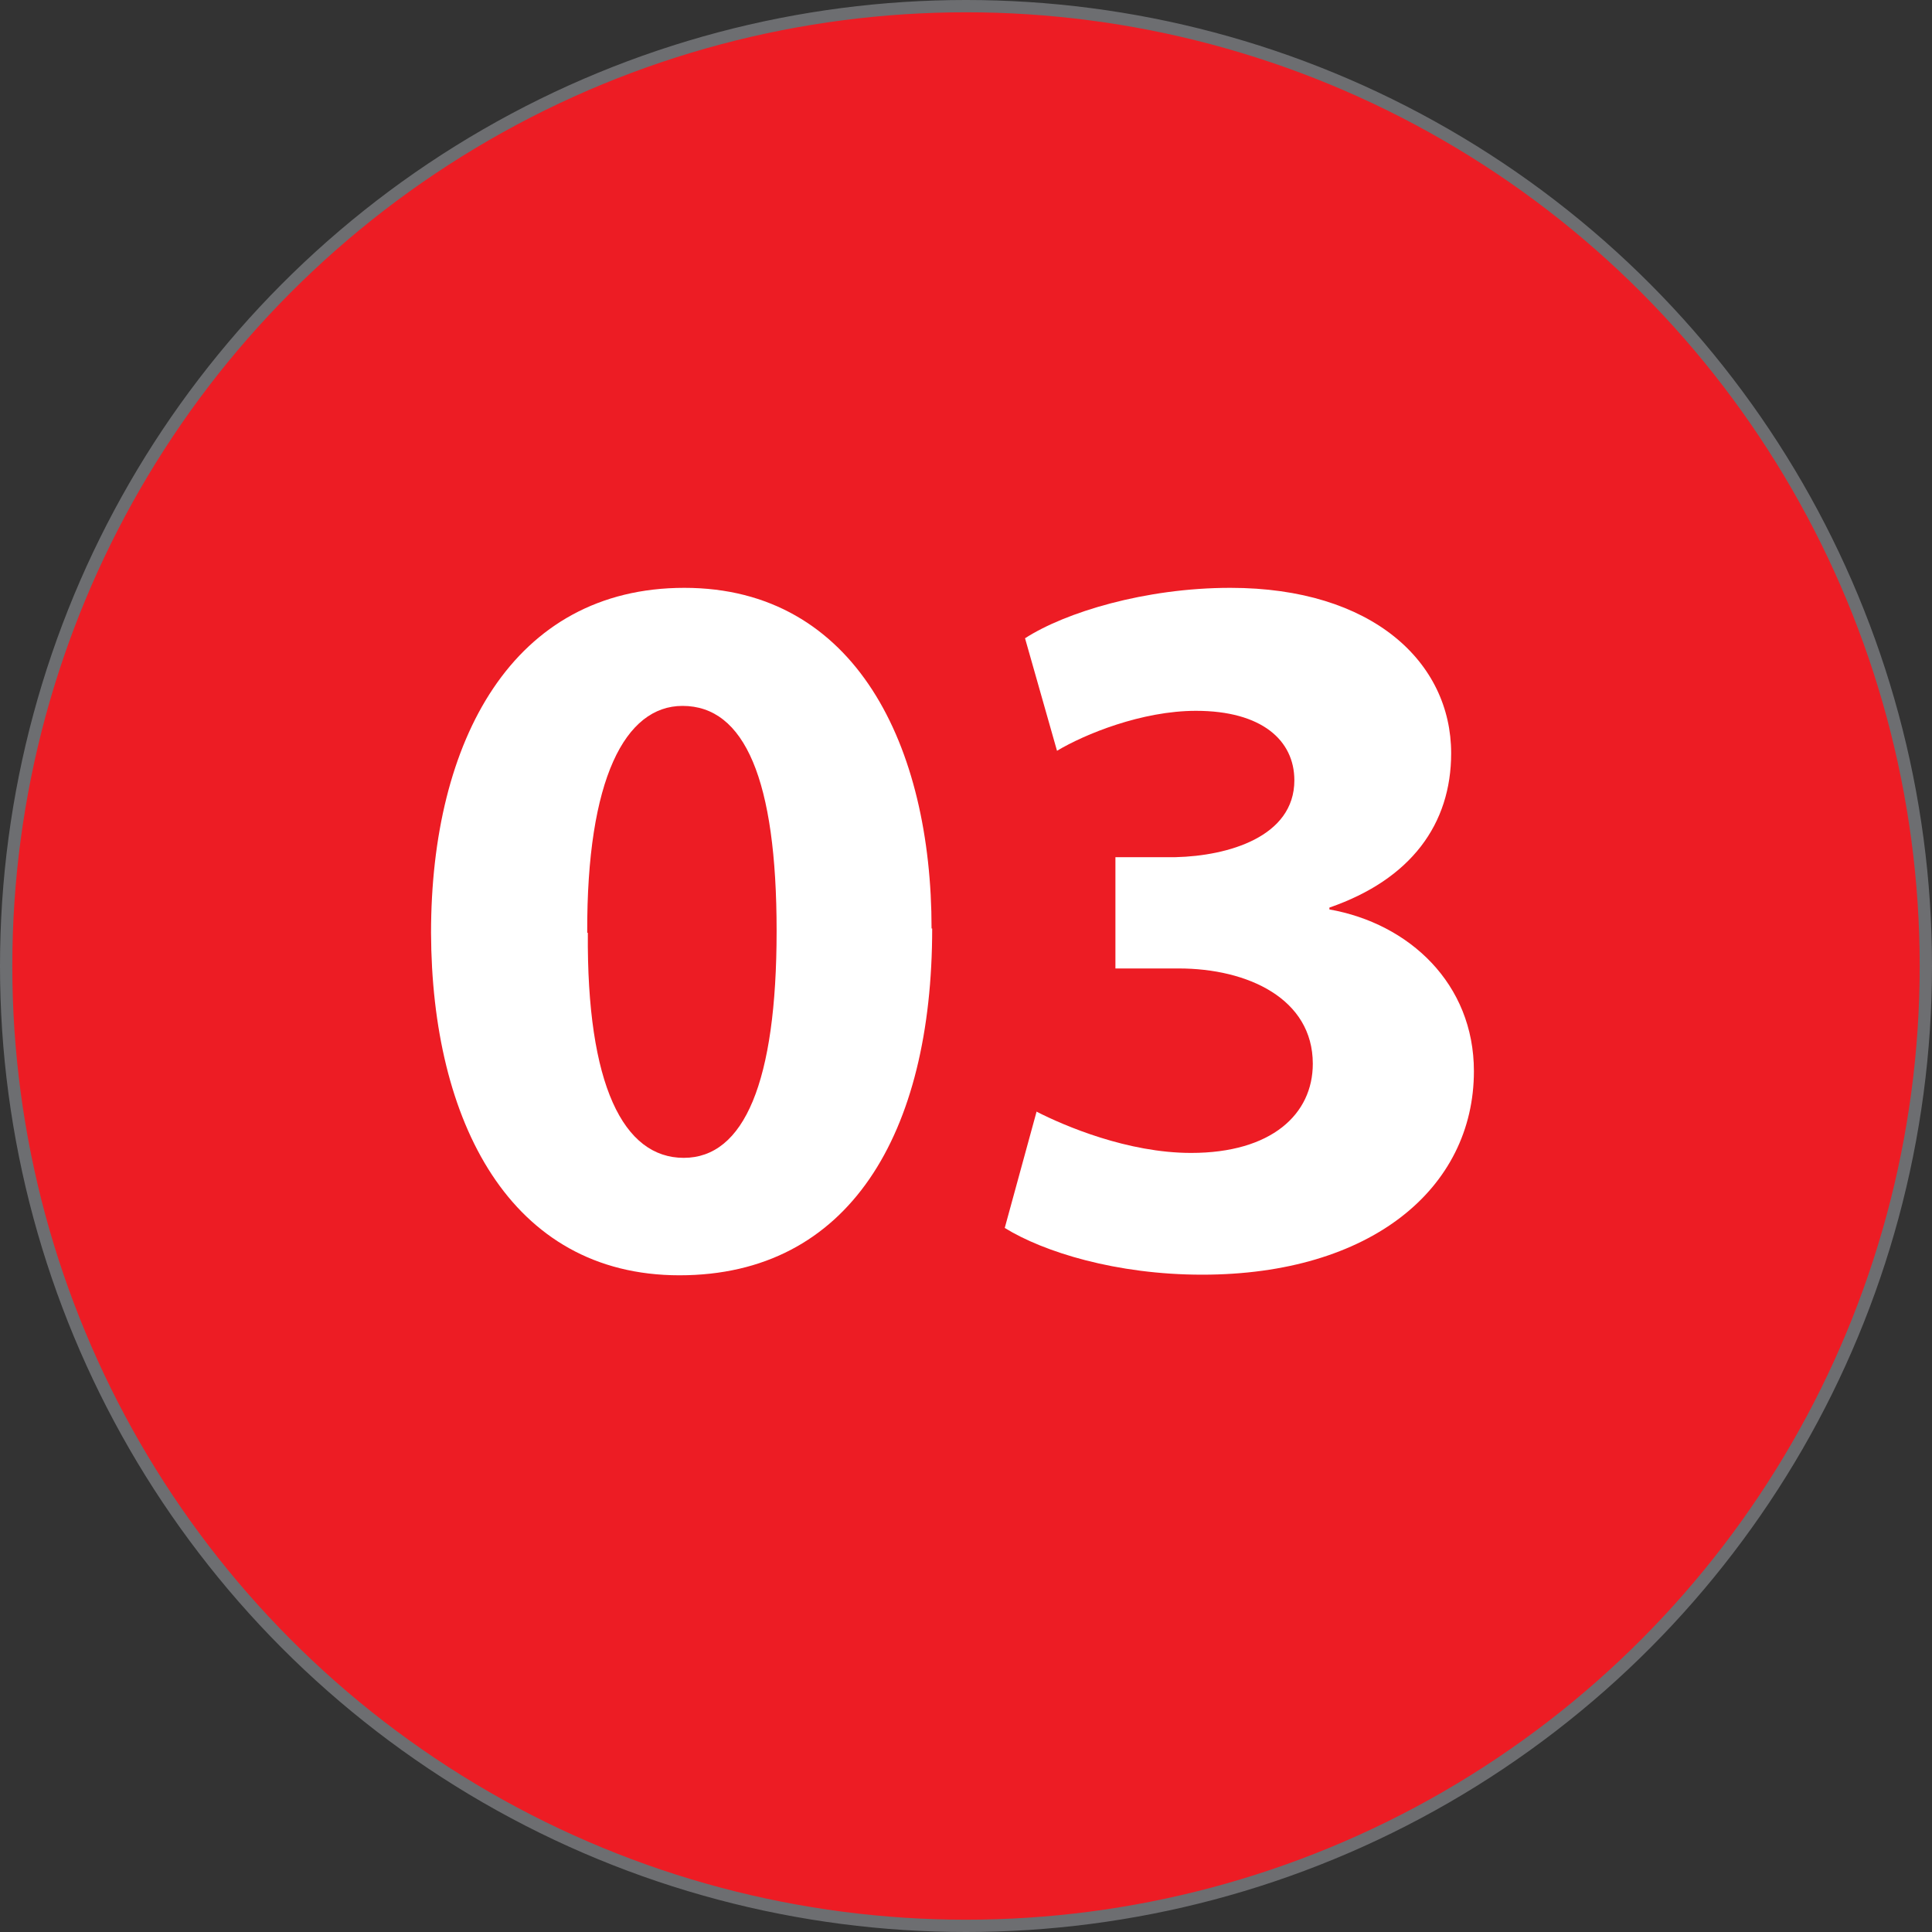
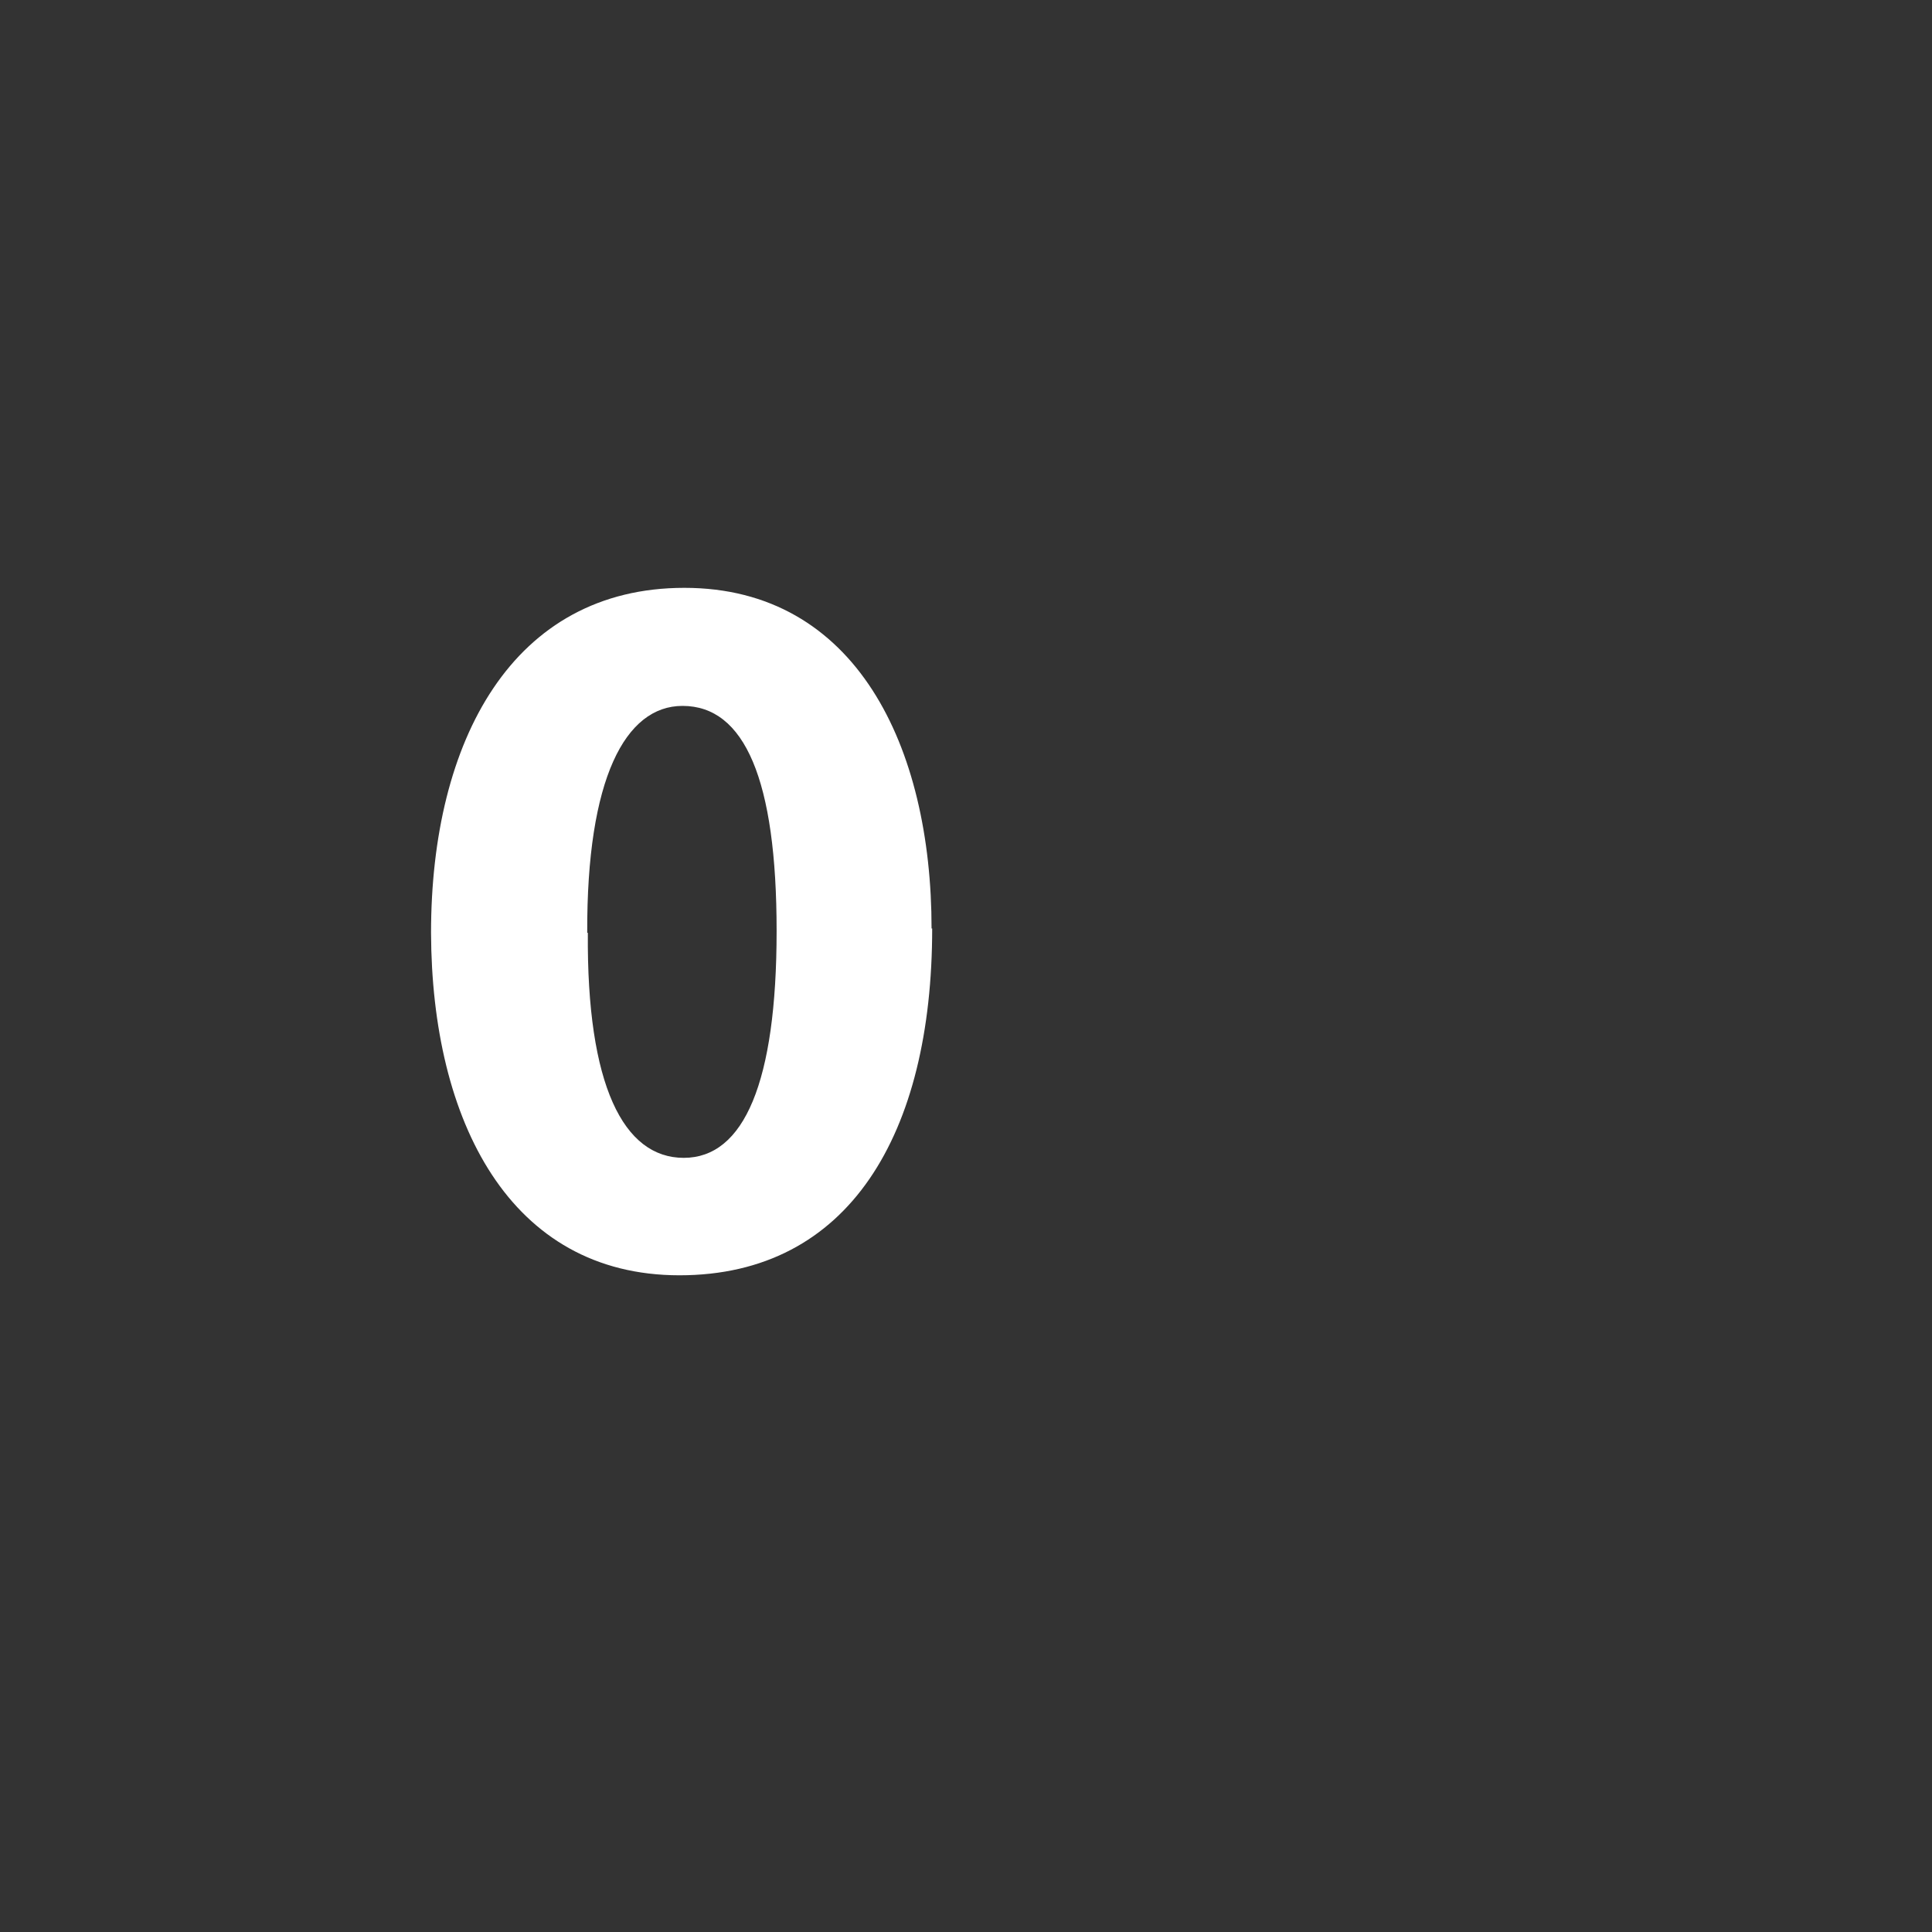
<svg xmlns="http://www.w3.org/2000/svg" id="Layer_2" data-name="Layer 2" viewBox="0 0 31.42 31.42">
  <rect x="0" y="0" width="31.42" height="31.42" fill="#333333" stroke="none" />
  <defs>
    <style>
      .cls-1 {
        fill: #fff;
      }

      .cls-2 {
        fill: #ed1c24;
        stroke: #6d6e71;
        stroke-miterlimit: 10;
        stroke-width: .2px;
      }
    </style>
  </defs>
  <g id="Layer_1-2" data-name="Layer 1">
    <g id="numero-3">
-       <circle class="cls-2" cx="15.71" cy="15.71" r="15.61" />
      <g>
        <path class="cls-1" d="m15.16,15.1c0,3.34-1.35,5.64-4.11,5.64s-4.03-2.51-4.04-5.57c0-3.13,1.33-5.61,4.12-5.61s4.02,2.58,4.02,5.54Zm-5.6.07c-.02,2.48.58,3.66,1.56,3.66s1.51-1.23,1.51-3.69-.52-3.66-1.53-3.66c-.93,0-1.56,1.18-1.55,3.69Z" />
-         <path class="cls-1" d="m16.86,18.08c.45.23,1.48.67,2.51.67,1.31,0,1.98-.63,1.98-1.45,0-1.06-1.06-1.55-2.18-1.55h-1.03v-1.81h.98c.85-.02,1.93-.33,1.93-1.25,0-.65-.53-1.13-1.6-1.13-.88,0-1.81.38-2.26.65l-.52-1.83c.65-.42,1.95-.82,3.34-.82,2.31,0,3.59,1.21,3.59,2.69,0,1.15-.65,2.05-1.98,2.51v.03c1.3.23,2.35,1.21,2.35,2.63,0,1.91-1.68,3.31-4.42,3.31-1.4,0-2.58-.37-3.21-.76l.52-1.9Z" />
      </g>
    </g>
  </g>
</svg>